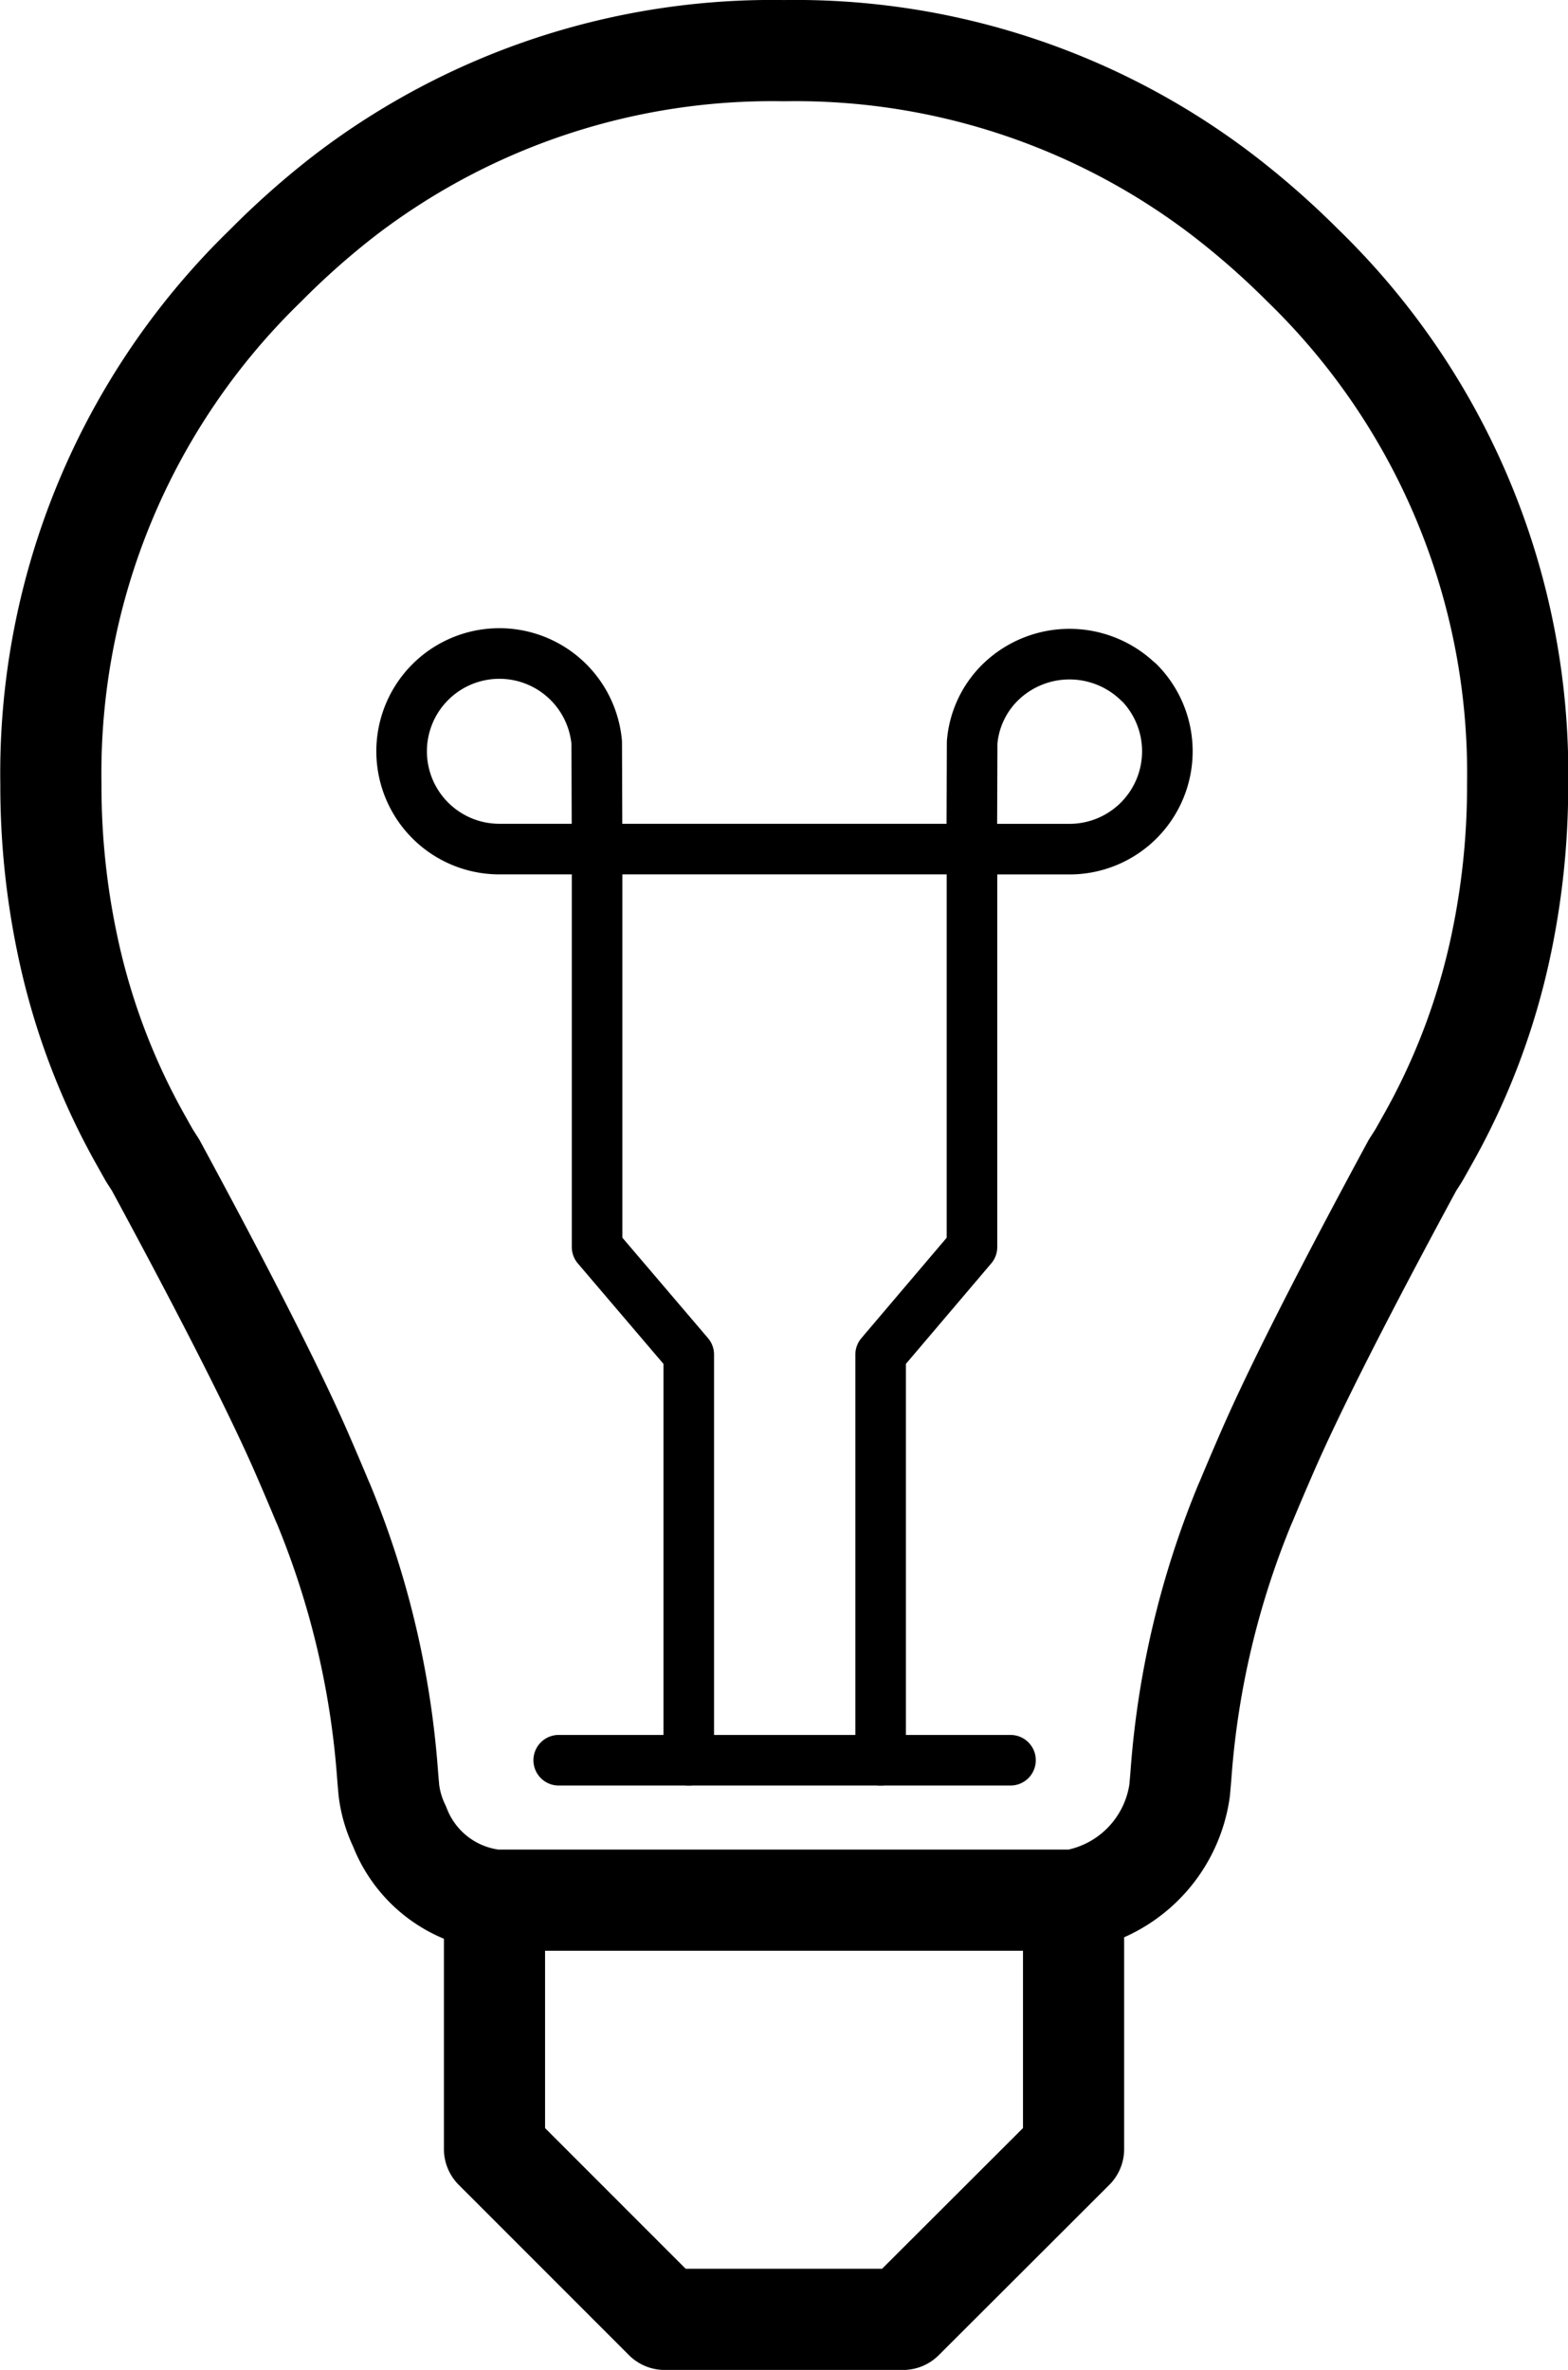
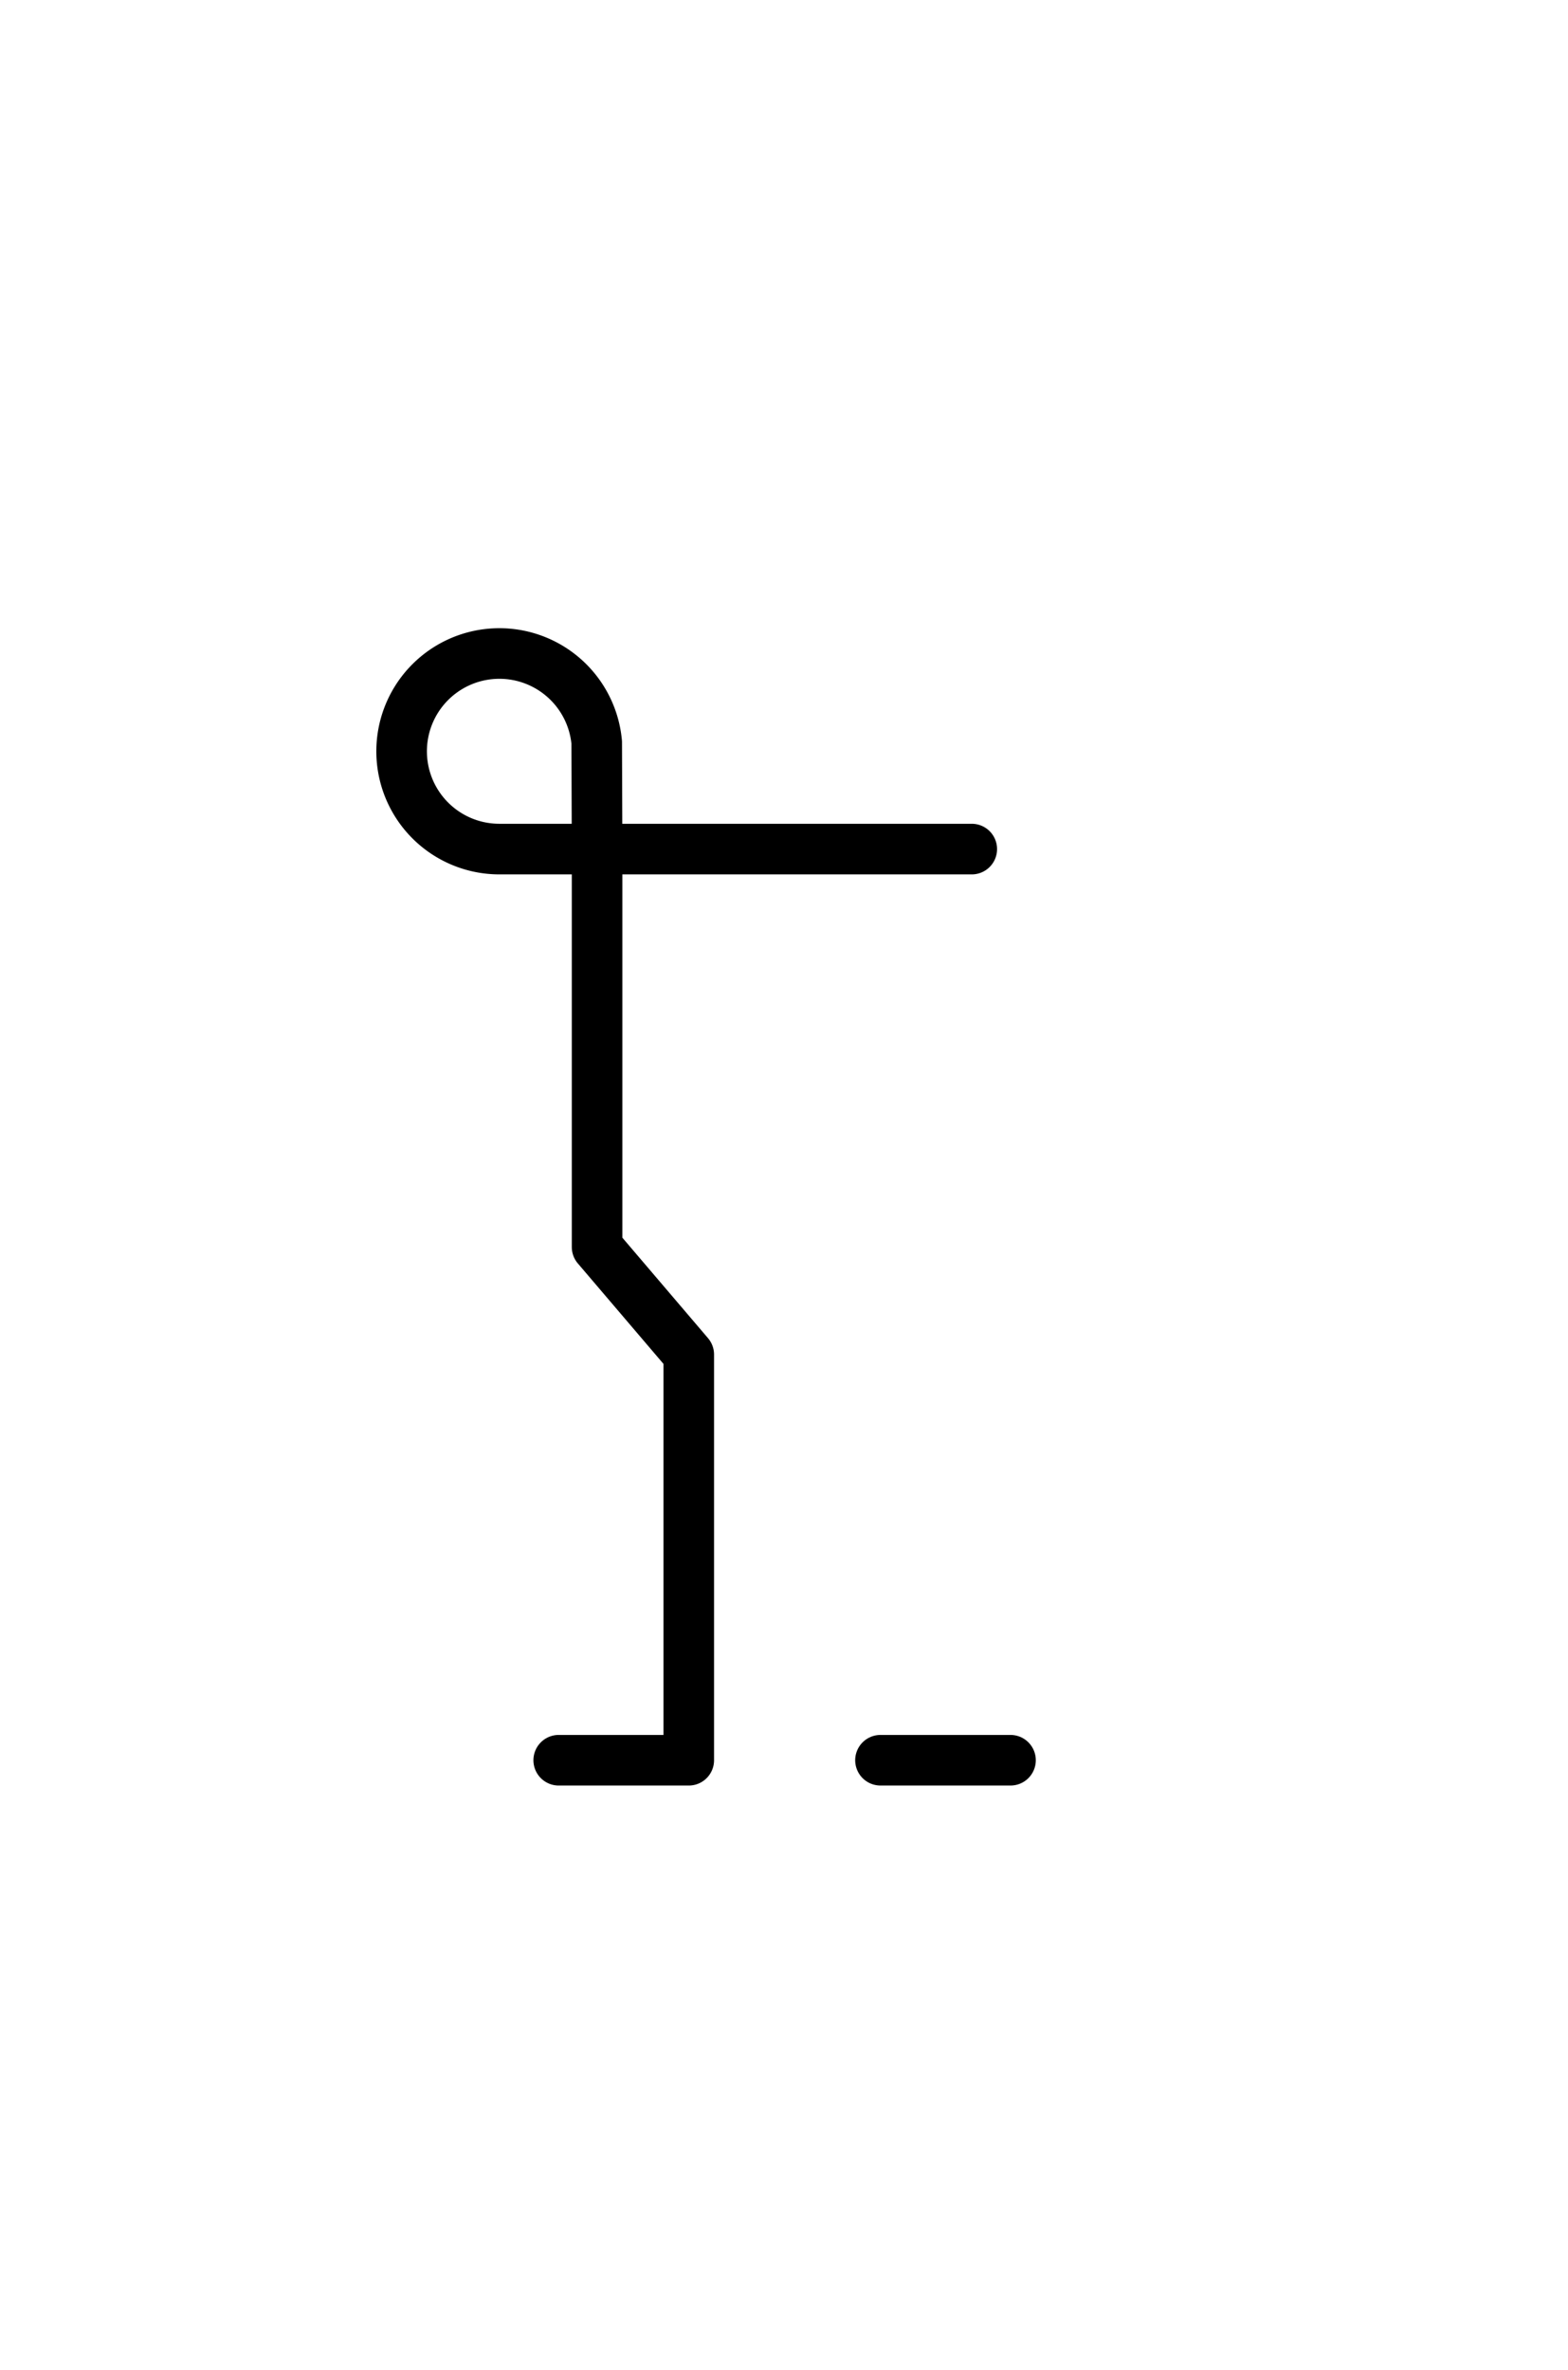
<svg xmlns="http://www.w3.org/2000/svg" width="29.42" height="44.446" viewBox="0 0 29.42 44.446">
  <g id="Group_1149" data-name="Group 1149" transform="translate(-117.05 -127.875)">
    <g id="Group_353" data-name="Group 353" transform="translate(-332.292 -357)">
      <g id="Group_358" data-name="Group 358" transform="translate(439.053 482.099)">
        <g id="Group_356" data-name="Group 356">
-           <path id="Path_519" data-name="Path 519" d="M33.219,6.426A13.2,13.2,0,0,0,25,3.726a13.194,13.194,0,0,0-8.223,2.7,15.057,15.057,0,0,0-1.5,1.326,13.258,13.258,0,0,0-4.033,9.731v.07a14.409,14.409,0,0,0,.3,2.892,12.819,12.819,0,0,0,1.424,3.779c.042.076.084.151.127.226l.113.176q1.957,3.615,2.722,5.353.218.5.4.937c.009.021.018.042.028.063a16.432,16.432,0,0,1,1.2,5.042c.008.11.018.22.028.332a2.149,2.149,0,0,0,.2.677,2.171,2.171,0,0,0,1.791,1.382H30.433a2.433,2.433,0,0,0,1.989-2.059c.01-.112.02-.222.028-.332a16.4,16.4,0,0,1,1.2-5.042c.01-.021.019-.042.028-.063q.183-.44.4-.937.76-1.74,2.715-5.353l.113-.176c.043-.075.085-.15.127-.226a12.806,12.806,0,0,0,1.431-3.779,14.409,14.409,0,0,0,.3-2.892v-.07a13.262,13.262,0,0,0-4.033-9.731A15.237,15.237,0,0,0,33.219,6.426ZM19.567,38.412V43.08l3.194,3.194h4.471l3.2-3.194V38.412" fill="none" stroke="#000" stroke-linecap="round" stroke-linejoin="round" stroke-width="1.898" fill-rule="evenodd" />
-         </g>
+           </g>
        <g id="Group_357" data-name="Group 357">
-           <path id="Path_520" data-name="Path 520" d="M31.653,15.572a1.858,1.858,0,0,0-2.595,0,1.786,1.786,0,0,0-.529,1.129l-.007,2h1.834a1.835,1.835,0,0,0,1.3-3.131Z" fill="none" stroke="#000" stroke-linecap="round" stroke-linejoin="round" stroke-width="0.949" fill-rule="evenodd" />
          <path id="Path_521" data-name="Path 521" d="M20.772,35.788h2.44V28.18l-1.72-2.017V18.7H19.658a1.834,1.834,0,1,1,1.827-2l.007,2h7.03" fill="none" stroke="#000" stroke-linecap="round" stroke-linejoin="round" stroke-width="0.949" fill-rule="evenodd" />
-           <path id="Path_522" data-name="Path 522" d="M23.212,35.788h3.6V28.18l1.714-2.017V18.7" fill="none" stroke="#000" stroke-linecap="round" stroke-linejoin="round" stroke-width="0.949" fill-rule="evenodd" />
          <line id="Line_25" data-name="Line 25" x2="2.44" transform="translate(26.809 35.788)" fill="none" stroke="#000" stroke-linecap="round" stroke-linejoin="round" stroke-width="0.949" />
        </g>
      </g>
    </g>
  </g>
</svg>